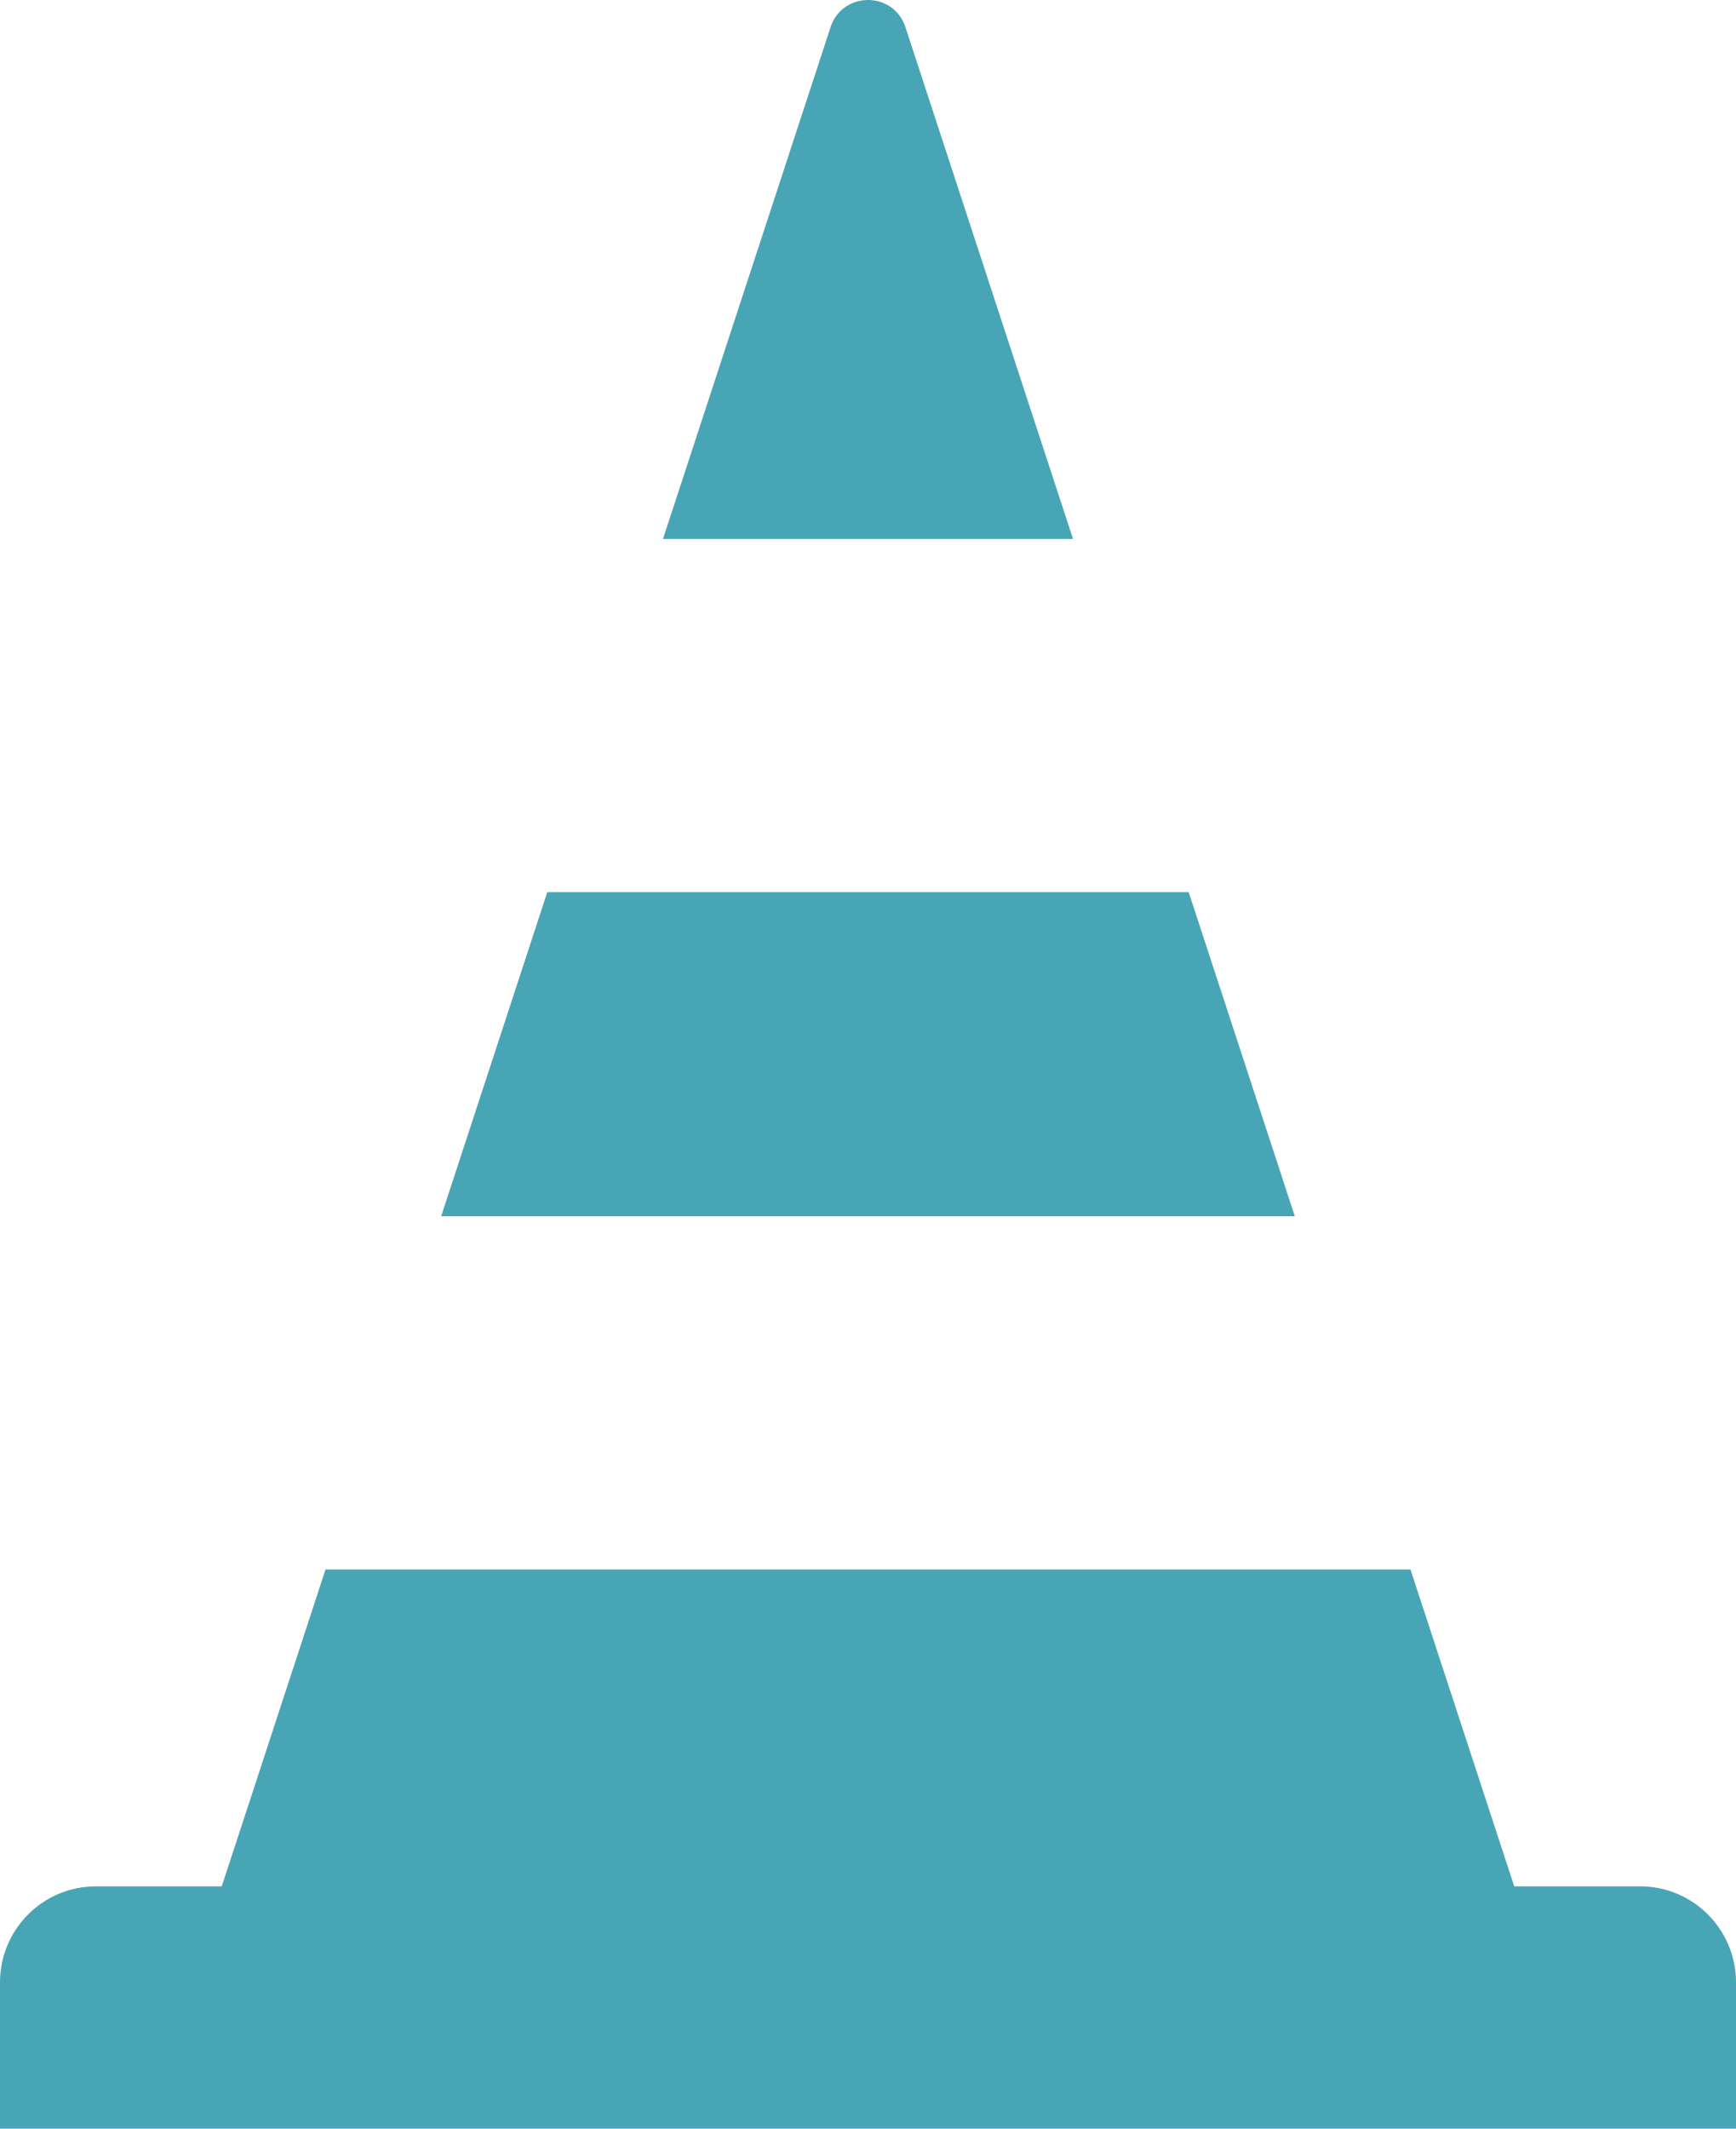
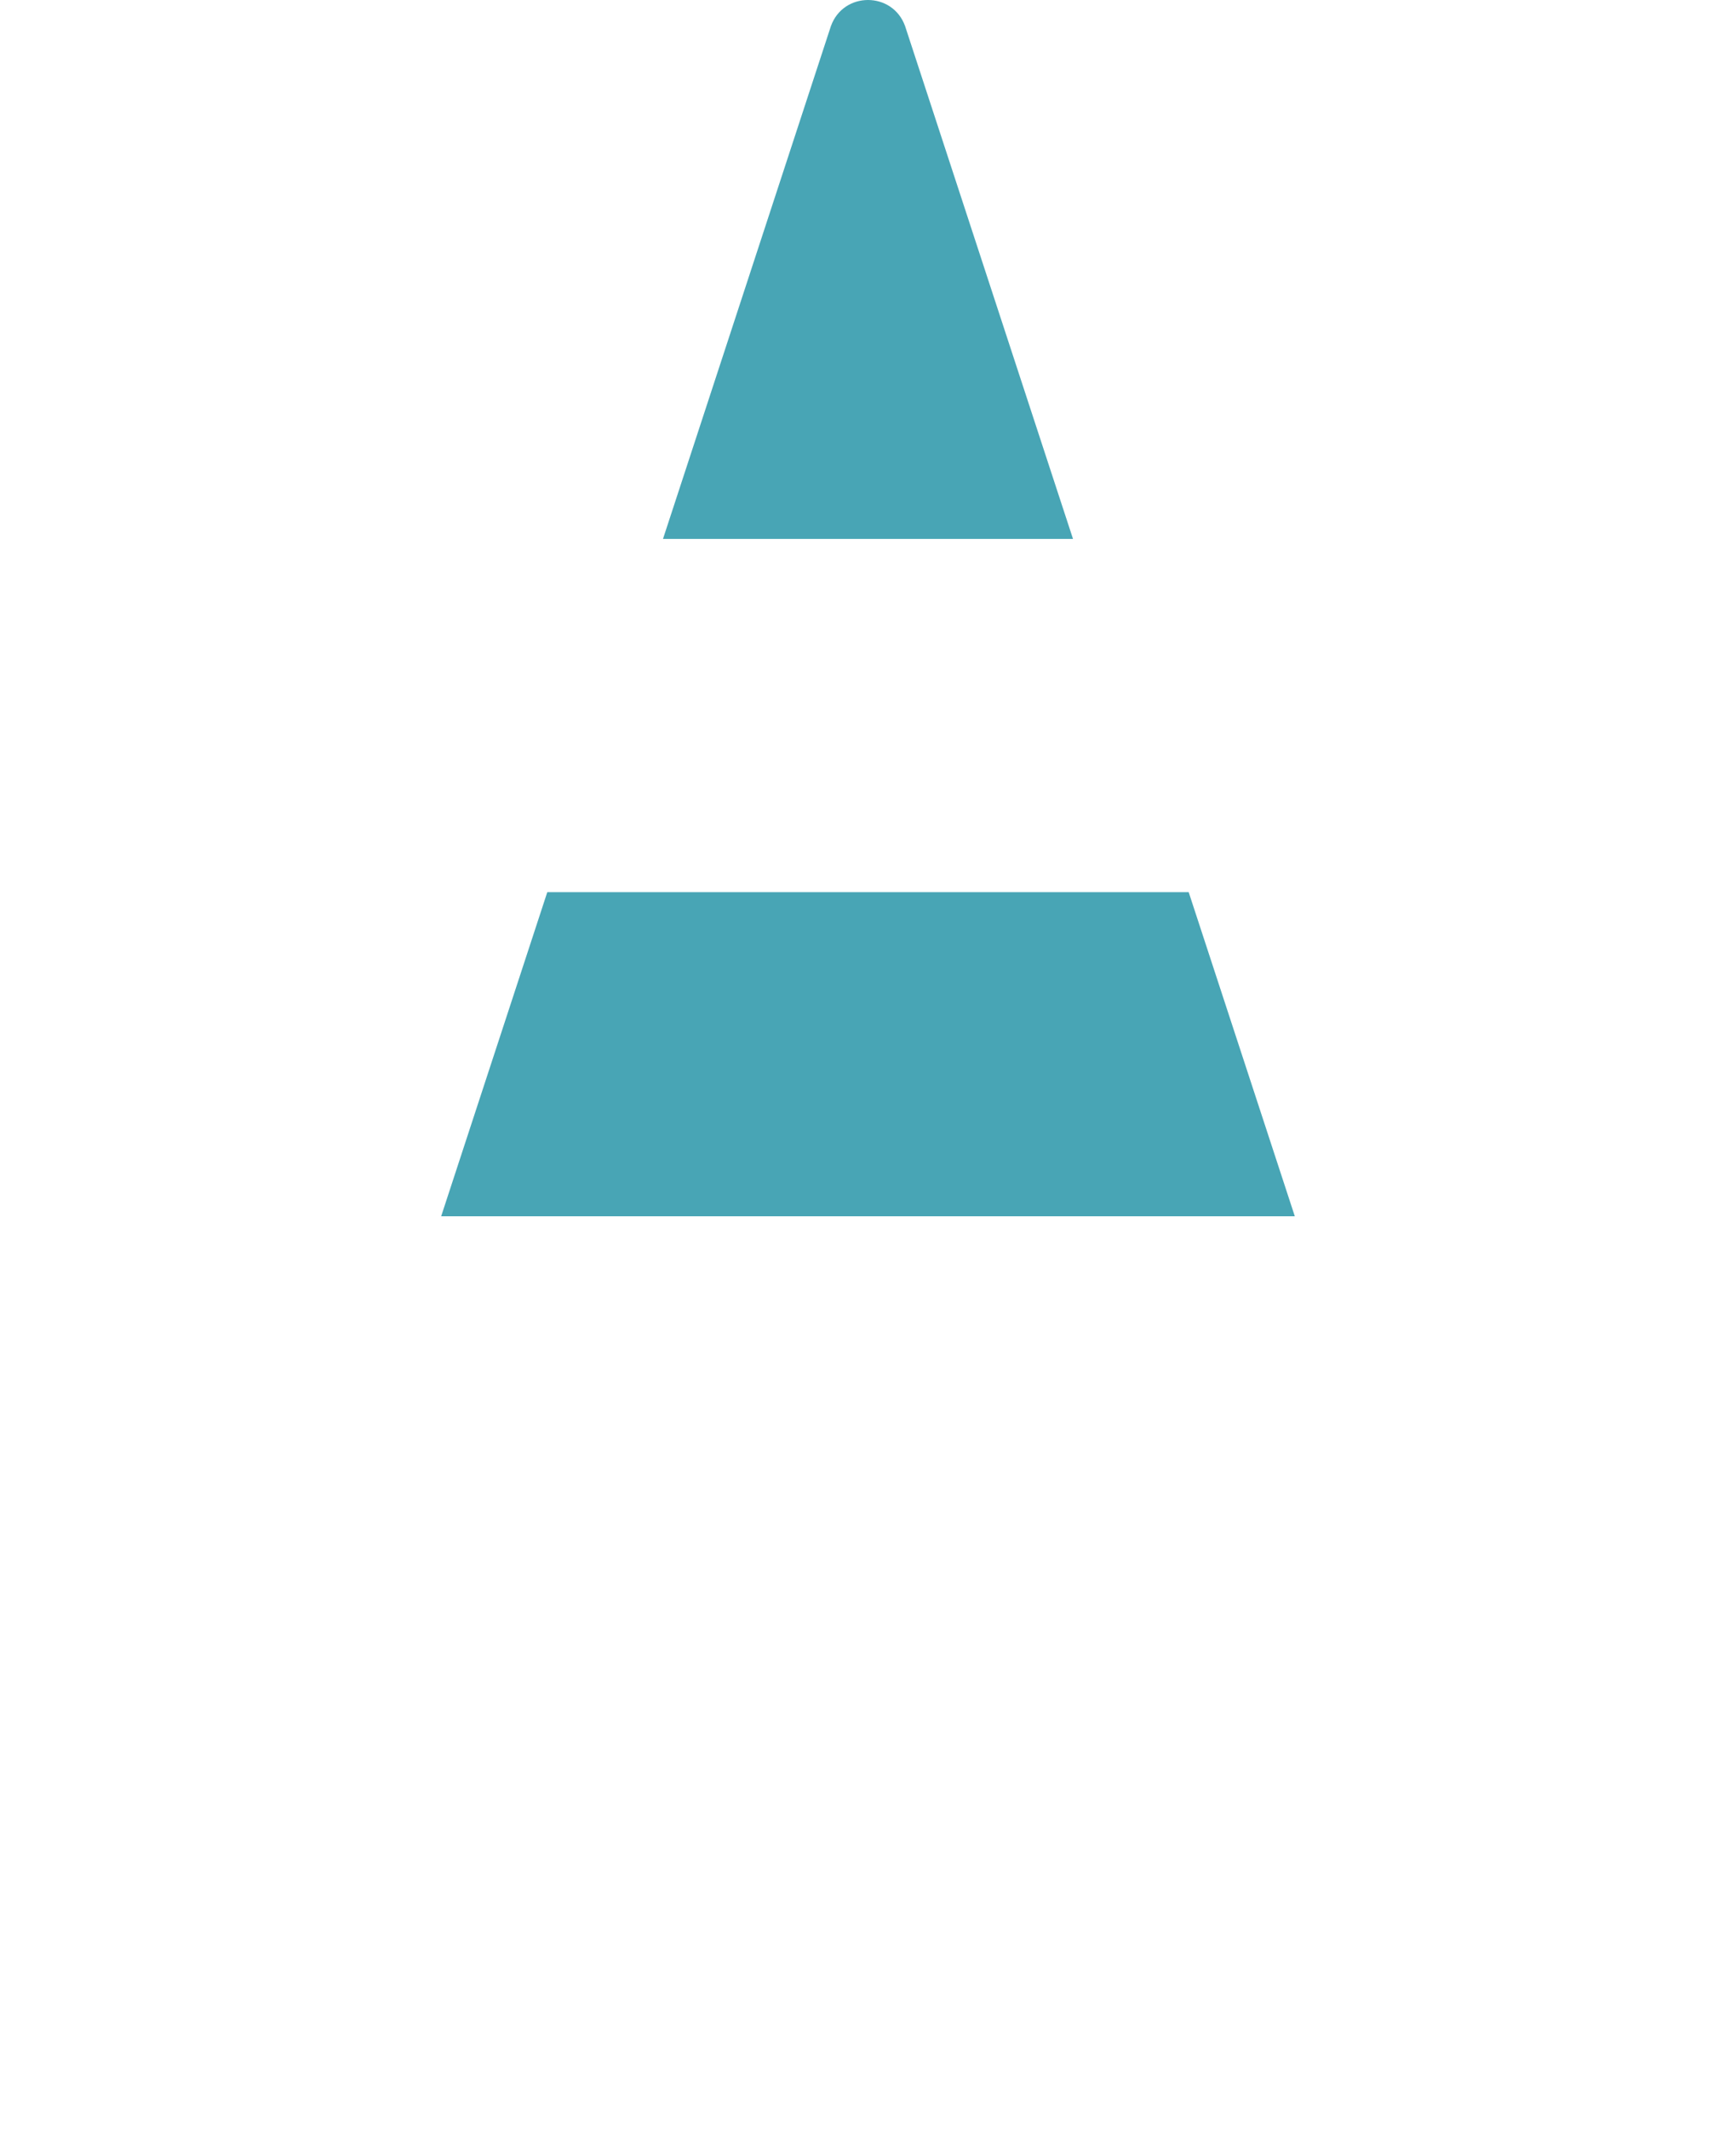
<svg xmlns="http://www.w3.org/2000/svg" width="62" height="76" viewBox="0 0 62 76" fill="none">
  <g clip-path="url(#clip0_16_236)">
-     <path d="M58.575 67.348L54.08 67.348L50.374 56.035H11.626L7.92 67.348L3.425 67.348C1.534 67.348 0 68.884 0 70.779V76H62V70.779C62 68.884 60.466 67.348 58.575 67.348Z" fill="#48A5B5" />
    <path d="M42.453 31.853H19.546L15.756 43.424H46.243L42.453 31.853Z" fill="#48A5B5" />
    <path d="M32.325 0.933C31.878 -0.311 30.122 -0.311 29.675 0.933L23.678 19.242H38.322L32.325 0.933Z" fill="#48A5B5" />
  </g>
  <defs>
    <clipPath id="clip0_16_236">
      <rect width="62" height="76" fill="white" />
    </clipPath>
  </defs>
</svg>